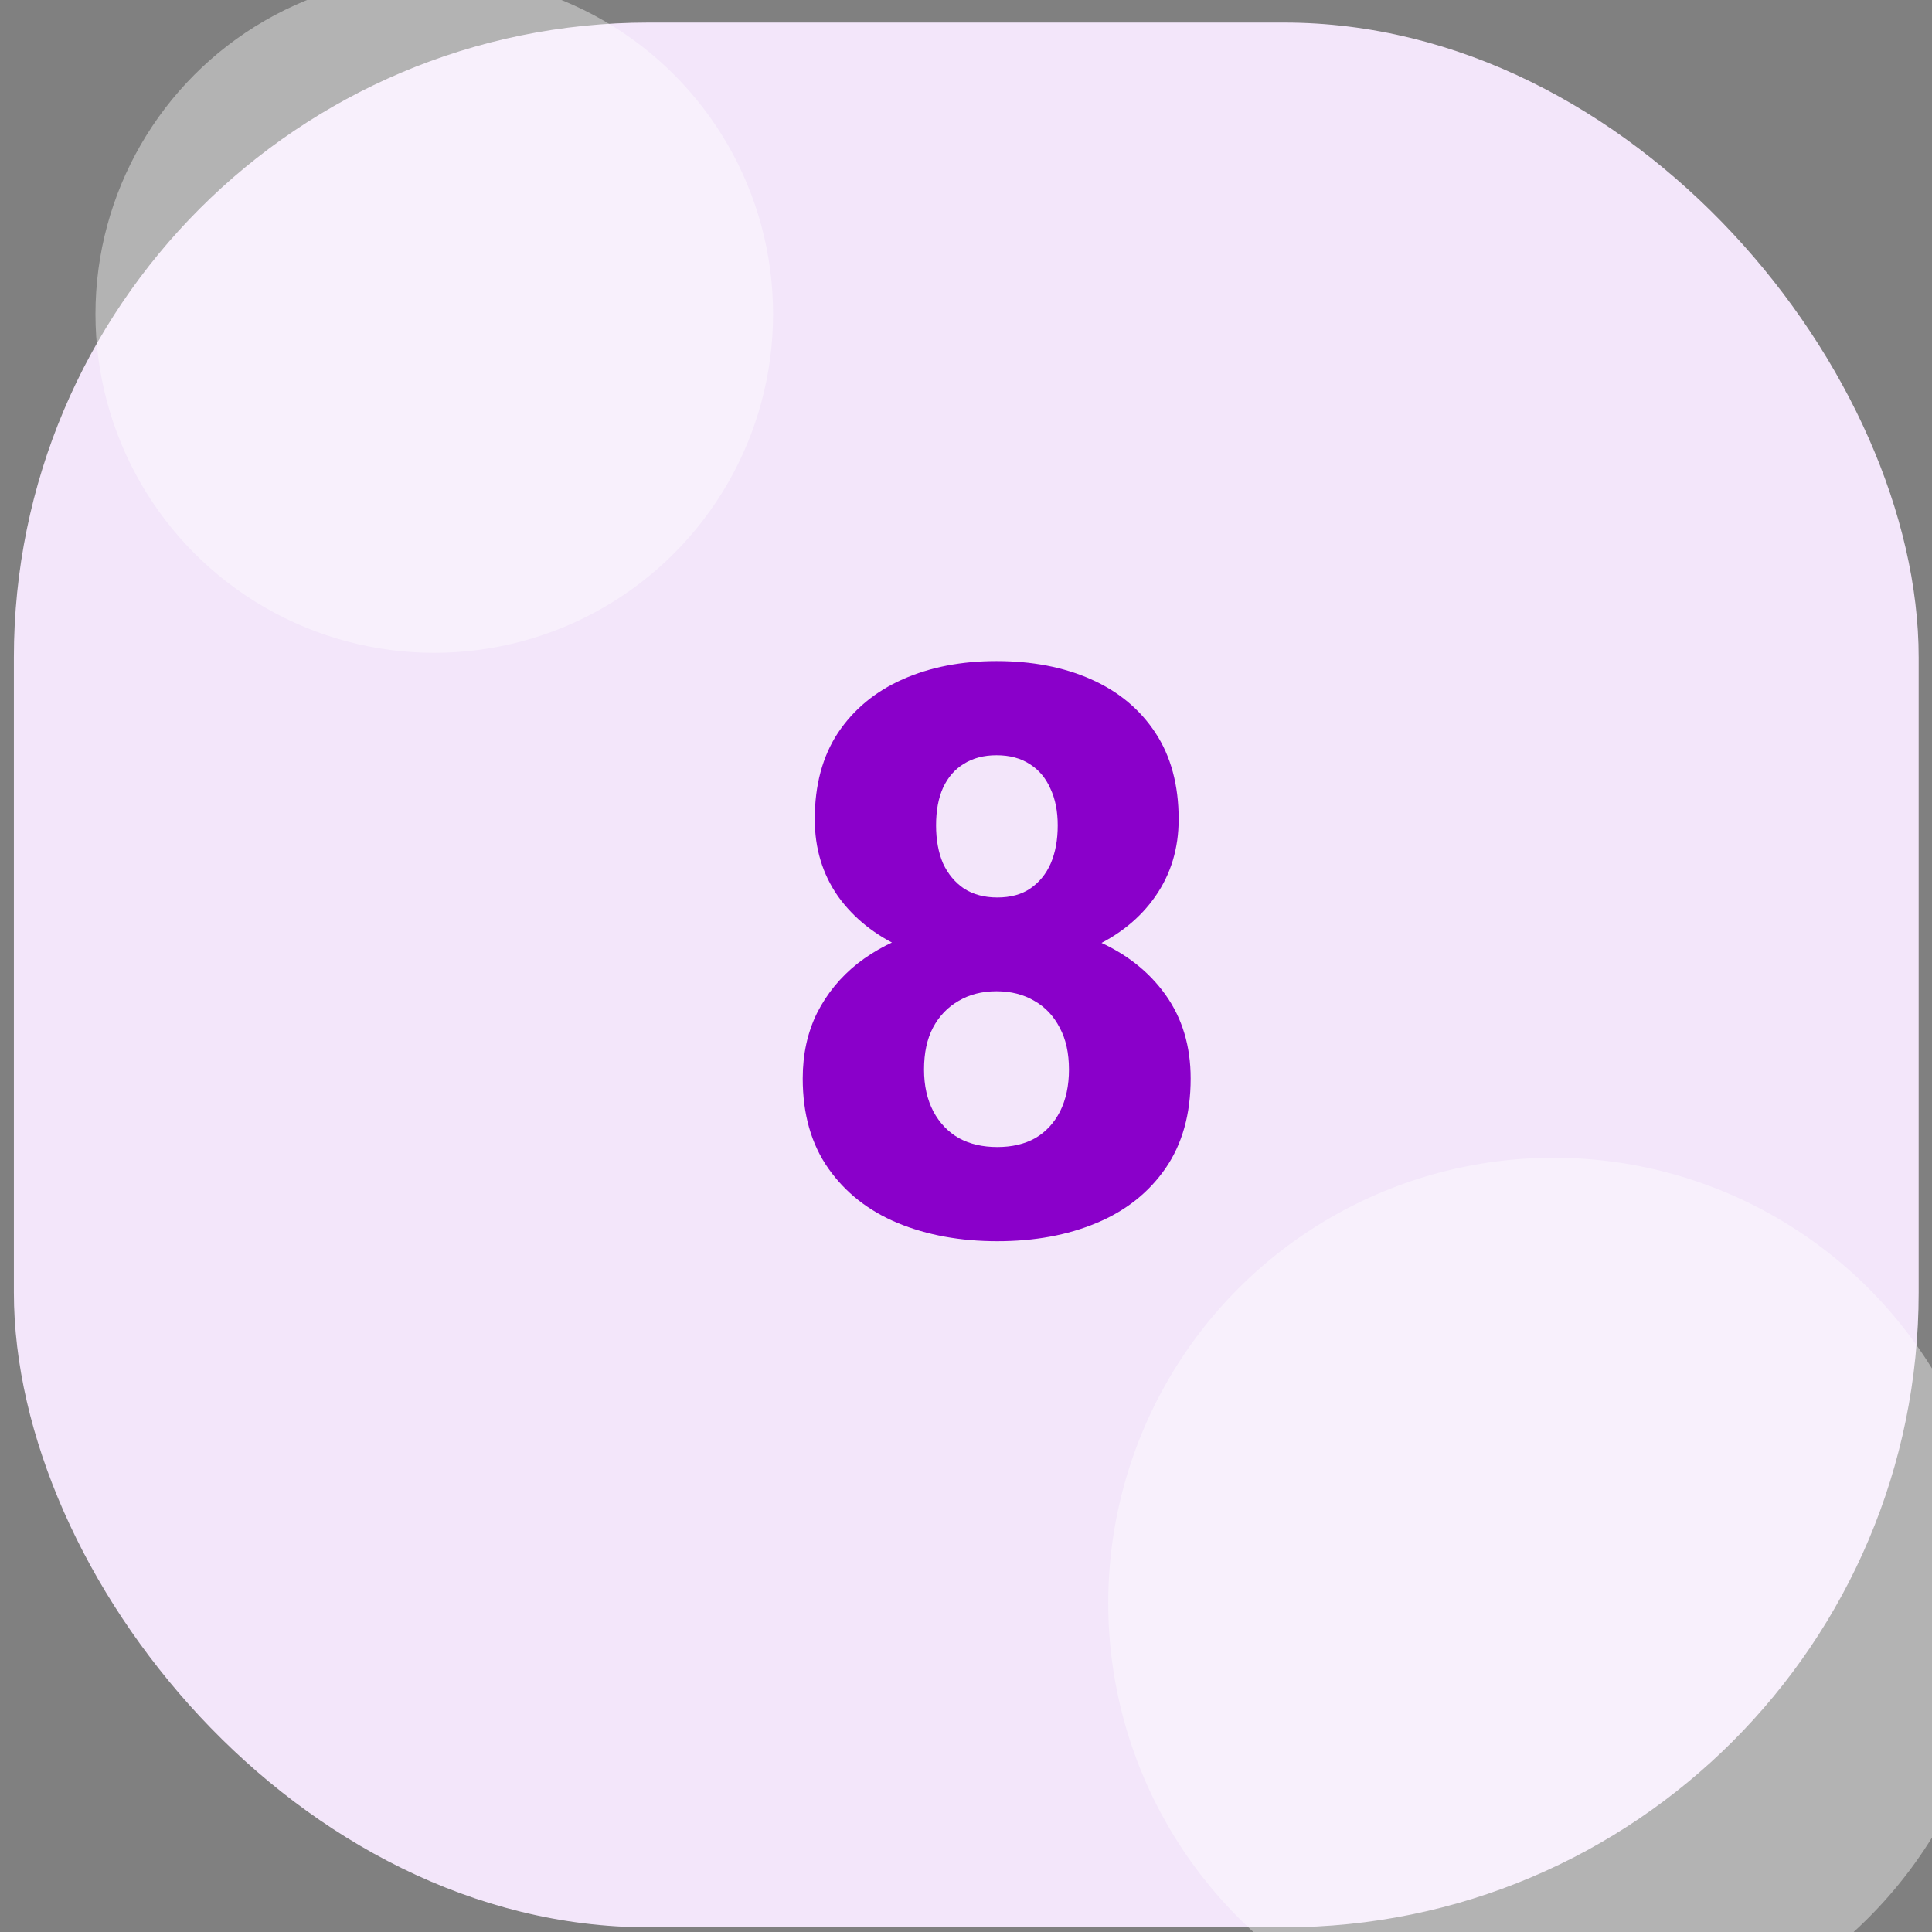
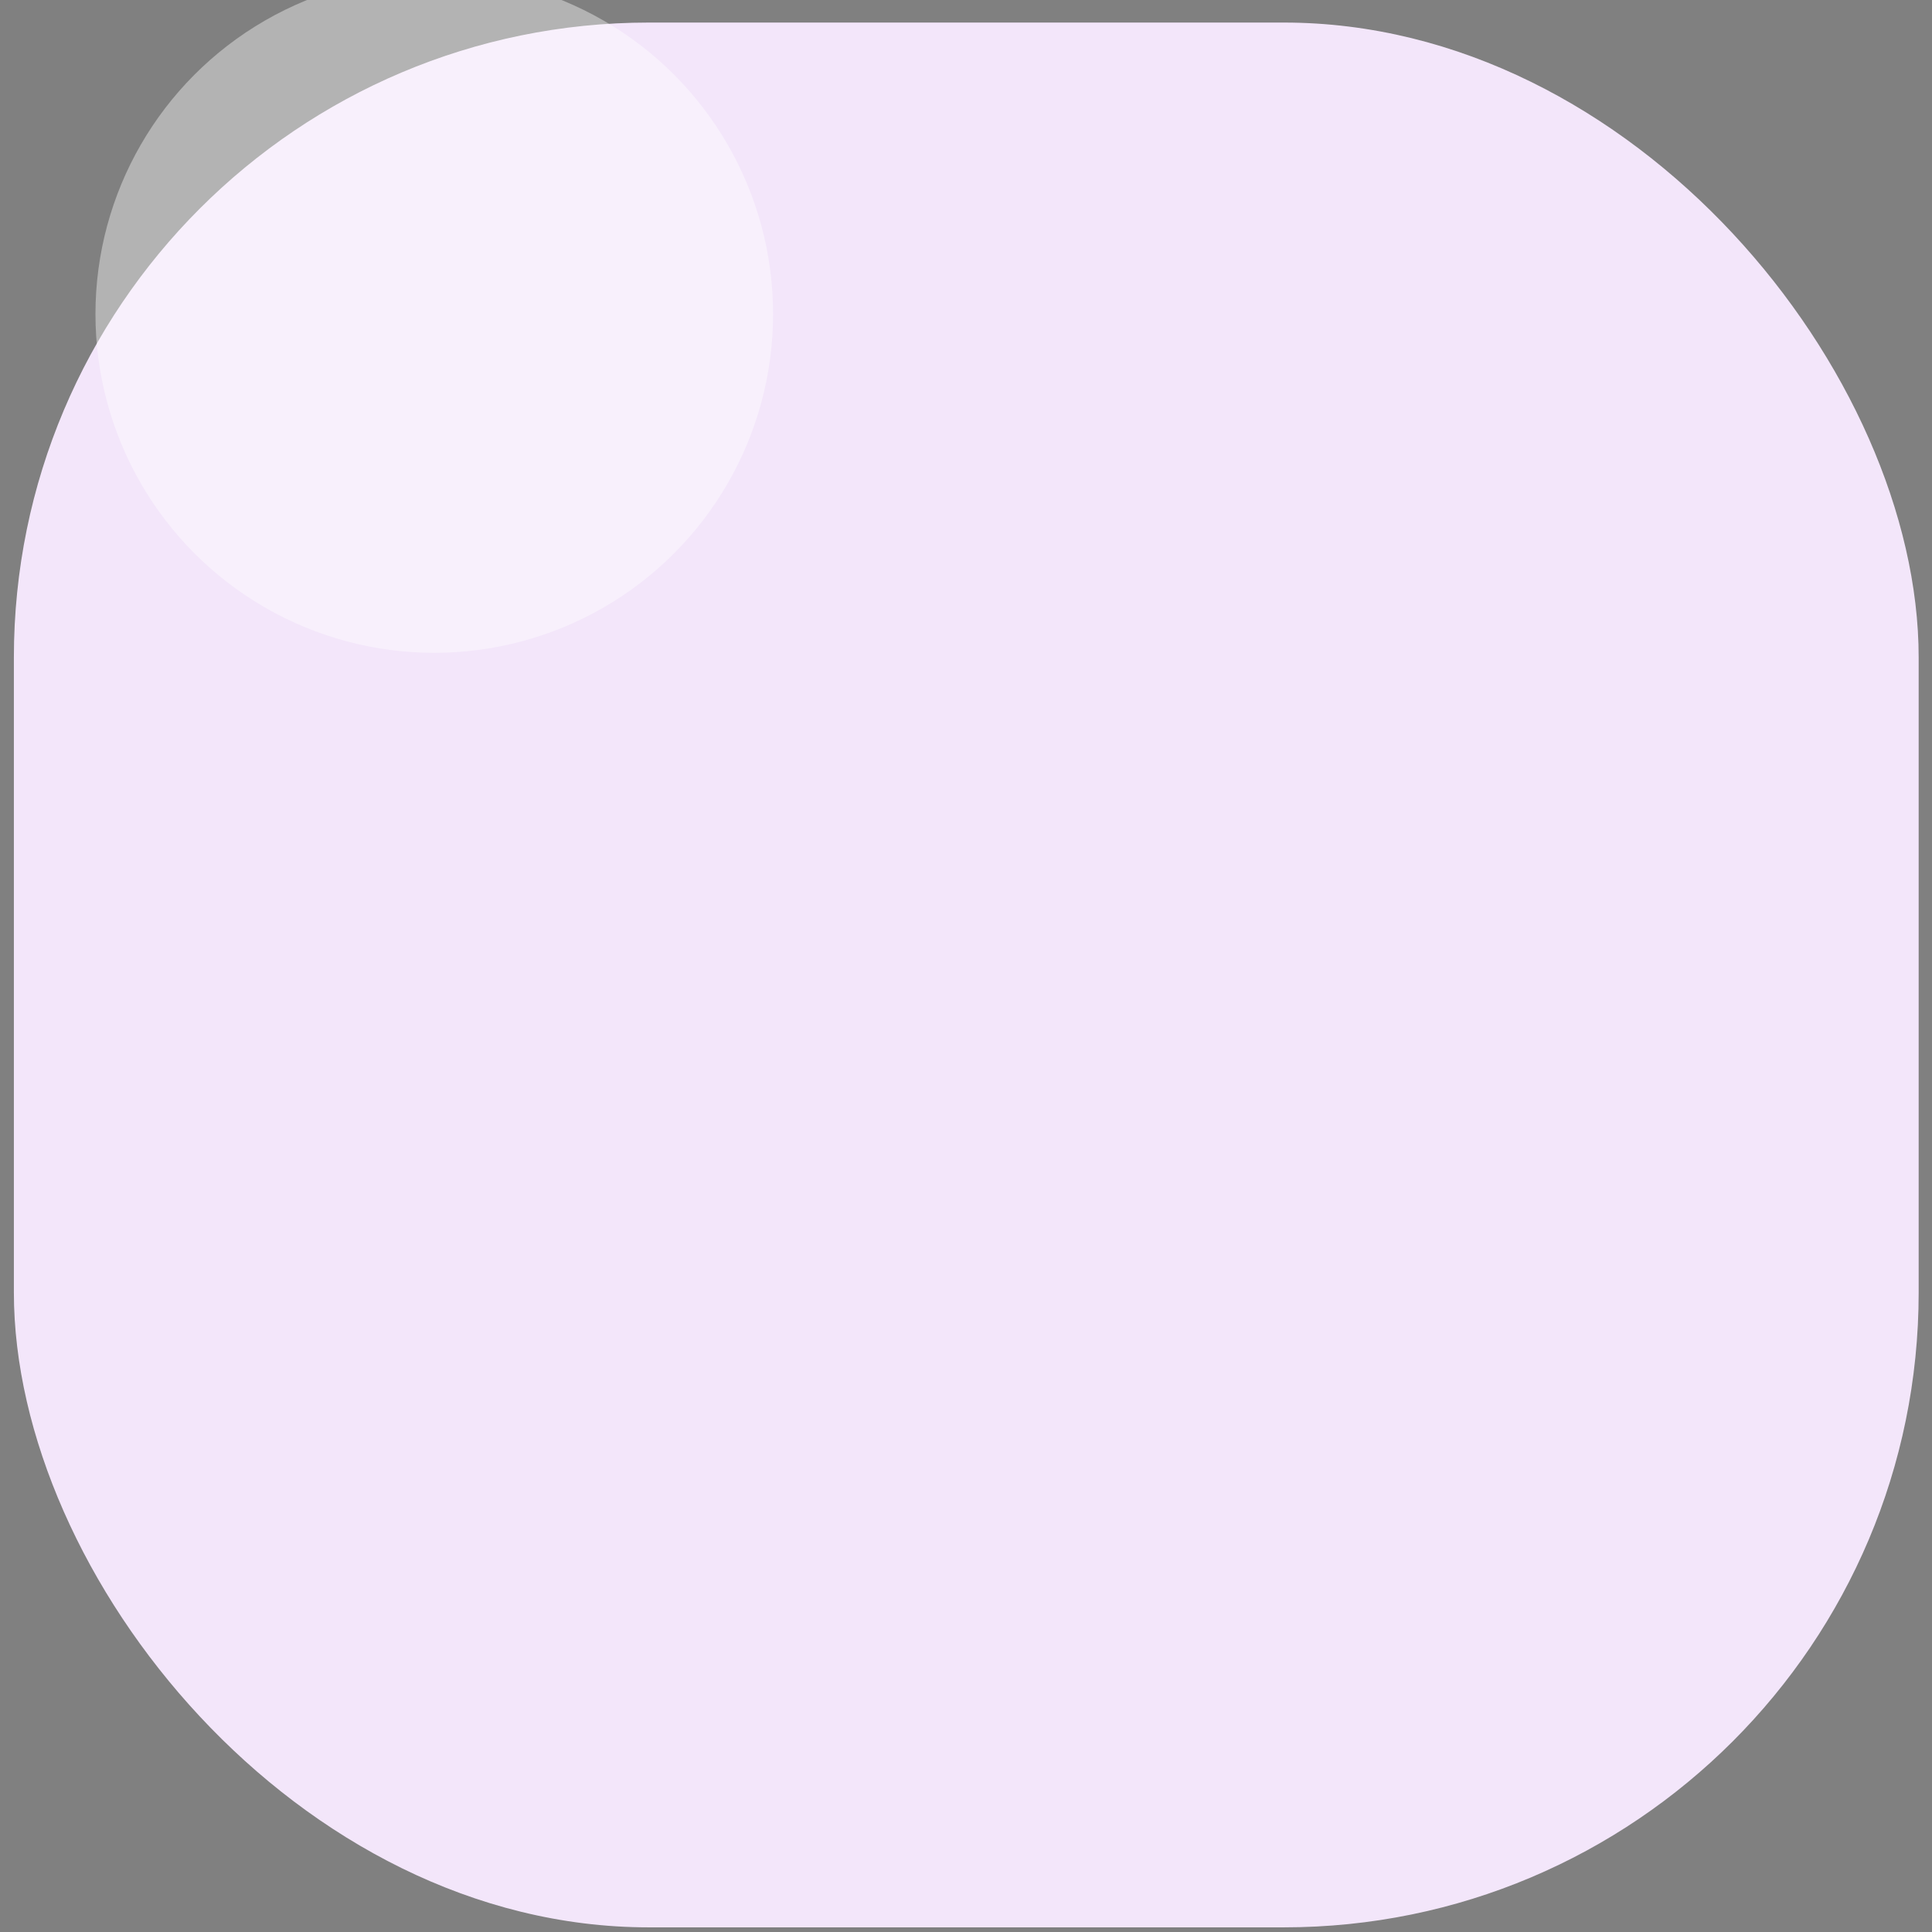
<svg xmlns="http://www.w3.org/2000/svg" width="71" height="71" viewBox="0 0 71 71" fill="none">
  <rect x="0" y="0" width="71" height="71" fill="#808080" stroke="none" />
  <g clipPath="url(#clip0_1703_3708)">
    <rect x="0.51" y="0.829" width="70" height="70" rx="23.333" fill="#F3E6FA" />
-     <path d="M43.756 39.633C43.756 40.943 43.448 42.044 42.831 42.937C42.213 43.829 41.368 44.498 40.296 44.945C39.232 45.391 38.017 45.614 36.65 45.614C35.292 45.614 34.072 45.391 32.99 44.945C31.917 44.498 31.067 43.829 30.44 42.937C29.814 42.044 29.5 40.943 29.5 39.633C29.5 38.74 29.676 37.938 30.027 37.226C30.388 36.514 30.887 35.906 31.523 35.403C32.168 34.9 32.923 34.515 33.787 34.249C34.661 33.983 35.605 33.85 36.621 33.85C37.988 33.85 39.209 34.088 40.281 34.562C41.364 35.028 42.213 35.692 42.831 36.556C43.448 37.42 43.756 38.446 43.756 39.633ZM39.284 39.305C39.284 38.697 39.17 38.185 38.943 37.767C38.724 37.34 38.416 37.012 38.017 36.784C37.618 36.547 37.153 36.428 36.621 36.428C36.09 36.428 35.624 36.547 35.226 36.784C34.827 37.012 34.514 37.34 34.286 37.767C34.067 38.185 33.958 38.697 33.958 39.305C33.958 39.894 34.072 40.406 34.3 40.843C34.528 41.27 34.841 41.598 35.24 41.826C35.639 42.044 36.109 42.153 36.65 42.153C37.191 42.153 37.656 42.044 38.045 41.826C38.435 41.598 38.739 41.27 38.957 40.843C39.175 40.406 39.284 39.894 39.284 39.305ZM43.315 30.105C43.315 31.178 43.03 32.122 42.46 32.939C41.9 33.746 41.117 34.377 40.11 34.833C39.104 35.279 37.95 35.502 36.65 35.502C35.349 35.502 34.191 35.279 33.175 34.833C32.168 34.377 31.376 33.746 30.797 32.939C30.227 32.122 29.942 31.178 29.942 30.105C29.942 28.852 30.227 27.793 30.797 26.929C31.376 26.065 32.168 25.41 33.175 24.964C34.181 24.517 35.33 24.294 36.621 24.294C37.931 24.294 39.09 24.517 40.096 24.964C41.103 25.41 41.891 26.065 42.46 26.929C43.03 27.793 43.315 28.852 43.315 30.105ZM38.871 30.333C38.871 29.811 38.781 29.36 38.601 28.98C38.43 28.59 38.178 28.291 37.846 28.083C37.514 27.864 37.105 27.755 36.621 27.755C36.156 27.755 35.757 27.86 35.425 28.068C35.093 28.268 34.836 28.562 34.656 28.951C34.485 29.331 34.4 29.792 34.4 30.333C34.4 30.864 34.485 31.33 34.656 31.728C34.836 32.118 35.093 32.426 35.425 32.654C35.767 32.873 36.175 32.982 36.65 32.982C37.134 32.982 37.538 32.873 37.86 32.654C38.193 32.426 38.444 32.118 38.615 31.728C38.786 31.33 38.871 30.864 38.871 30.333Z" fill="#8A00CA" />
    <circle cx="15.959" cy="11.54" r="12.451" fill="white" fill-opacity="0.4" />
-     <circle cx="57.091" cy="58.911" r="16.364" fill="white" fill-opacity="0.4" />
  </g>
  <defs>
    <clipPath id="clip0_1703_3708">
-       <rect x="0.51" y="0.829" width="70" height="70" rx="23.333" fill="white" />
-     </clipPath>
+       </clipPath>
  </defs>
</svg>